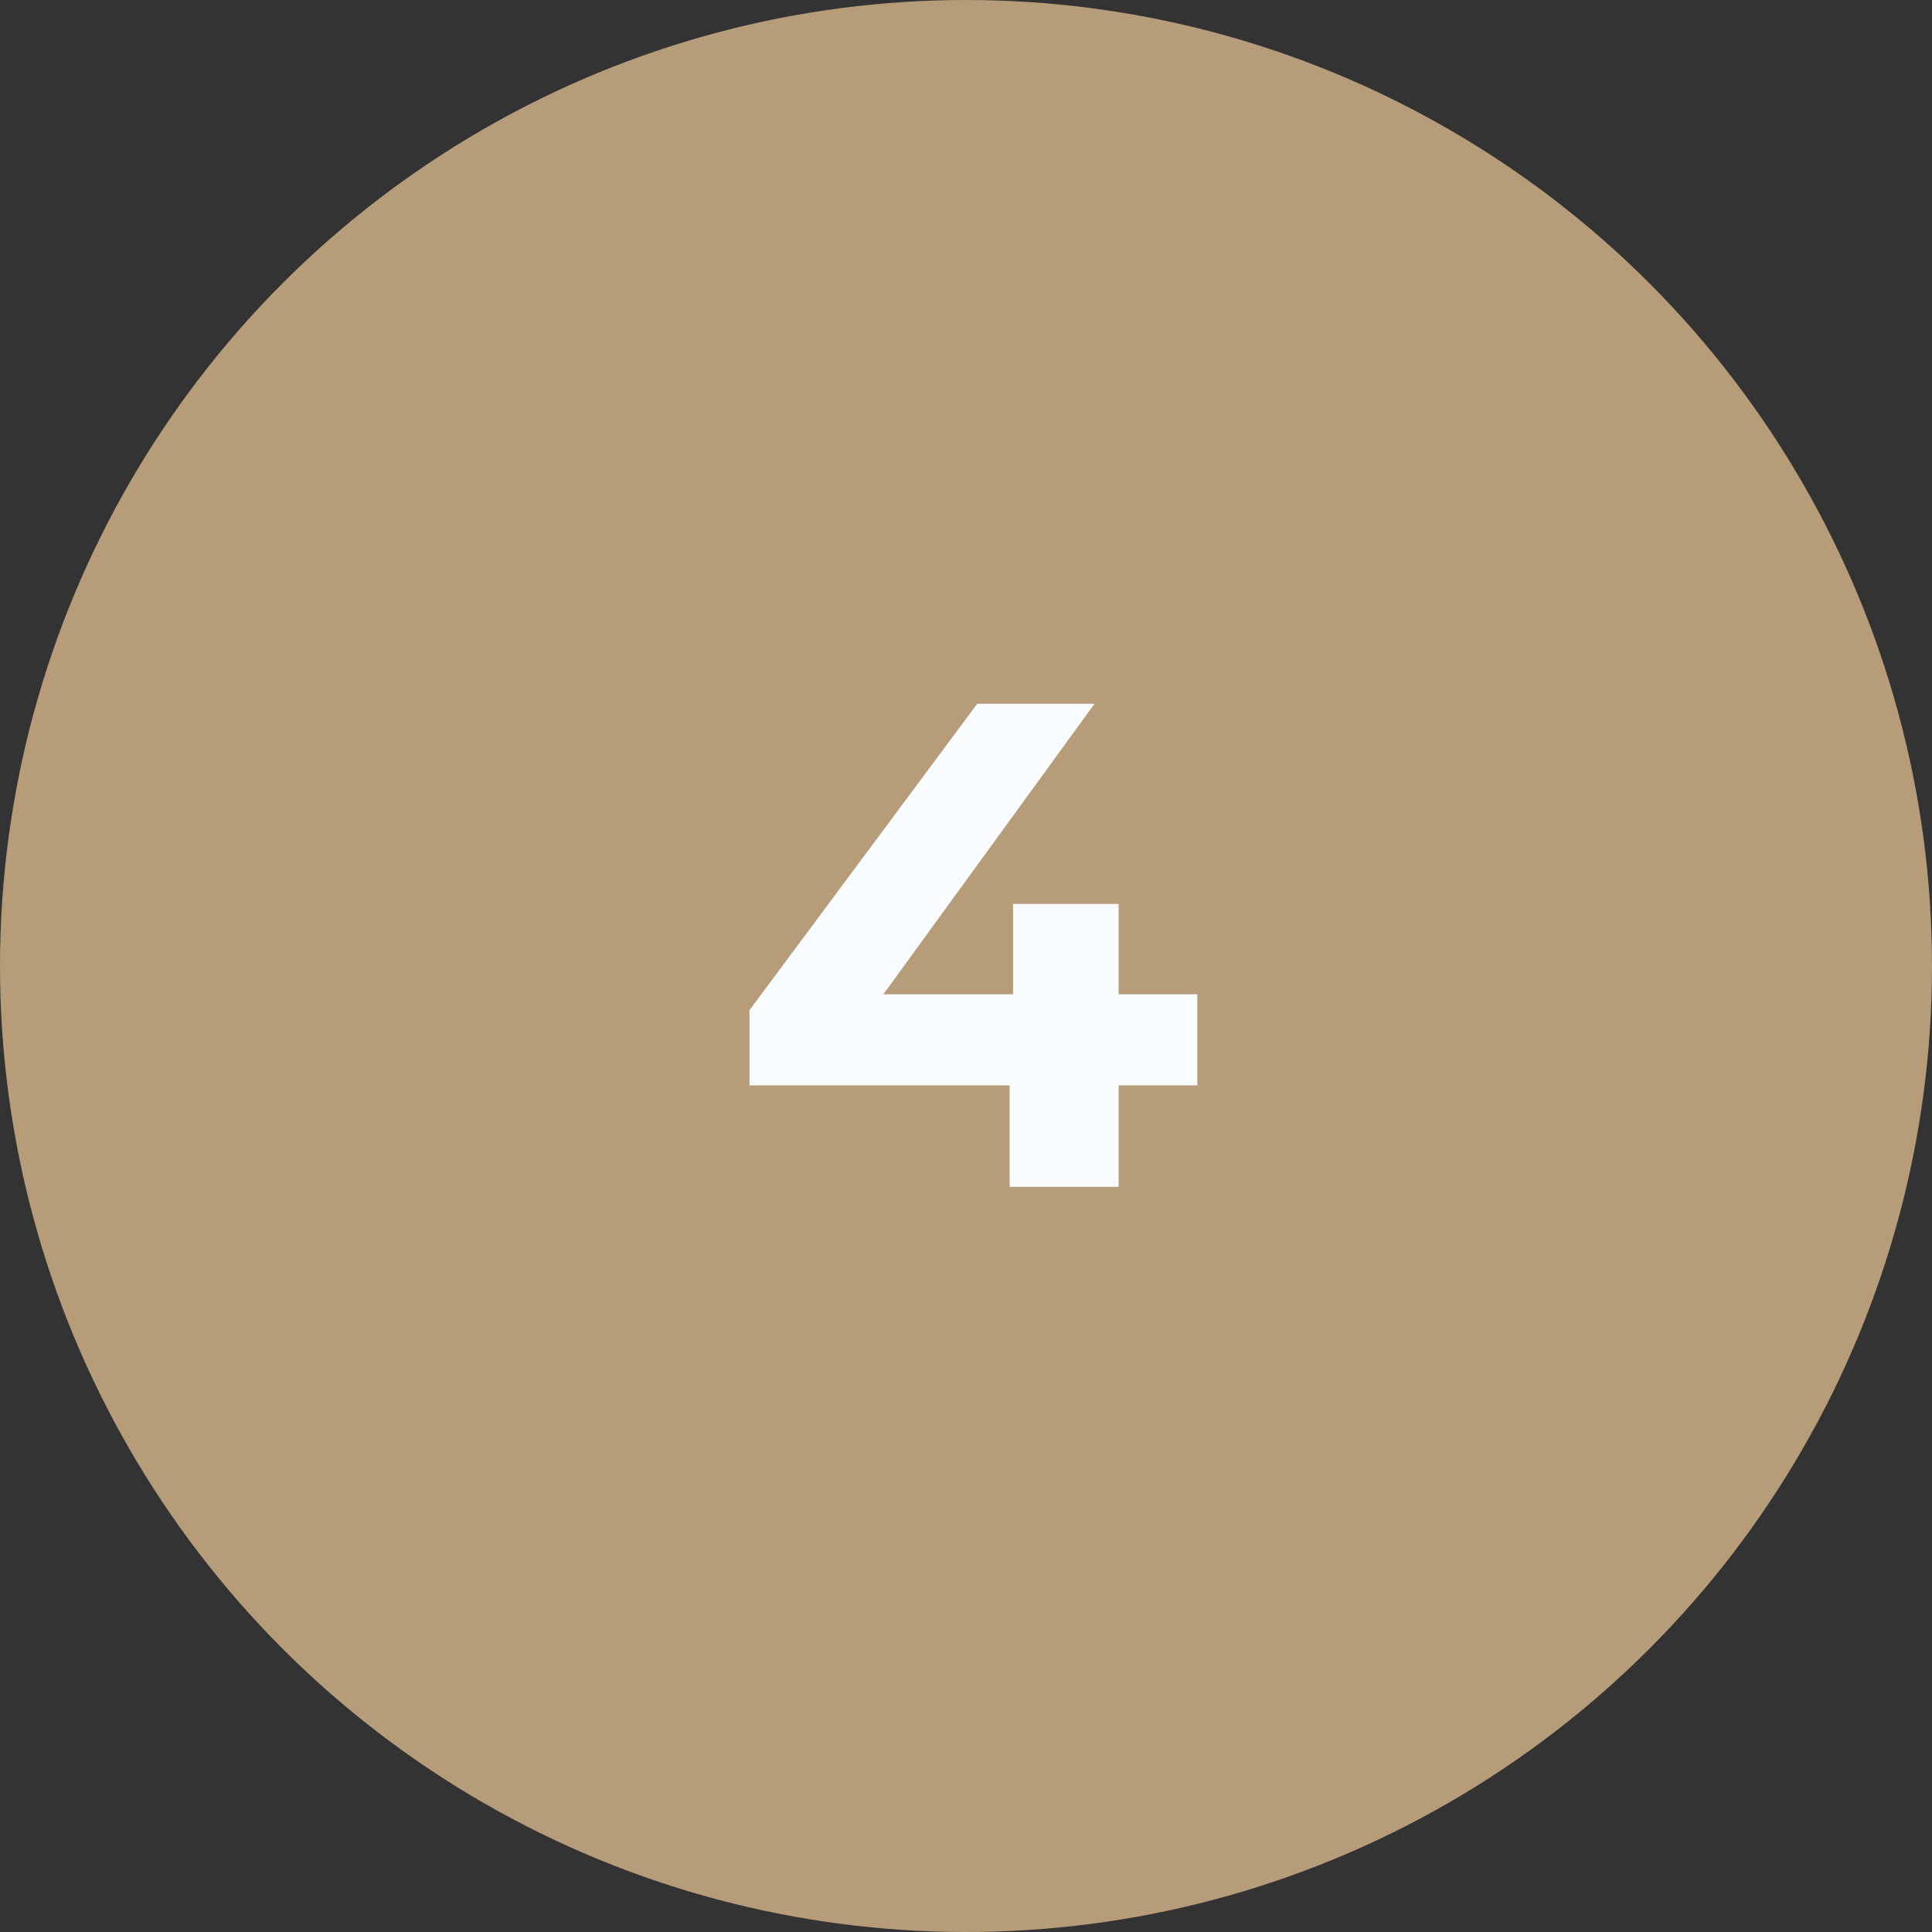
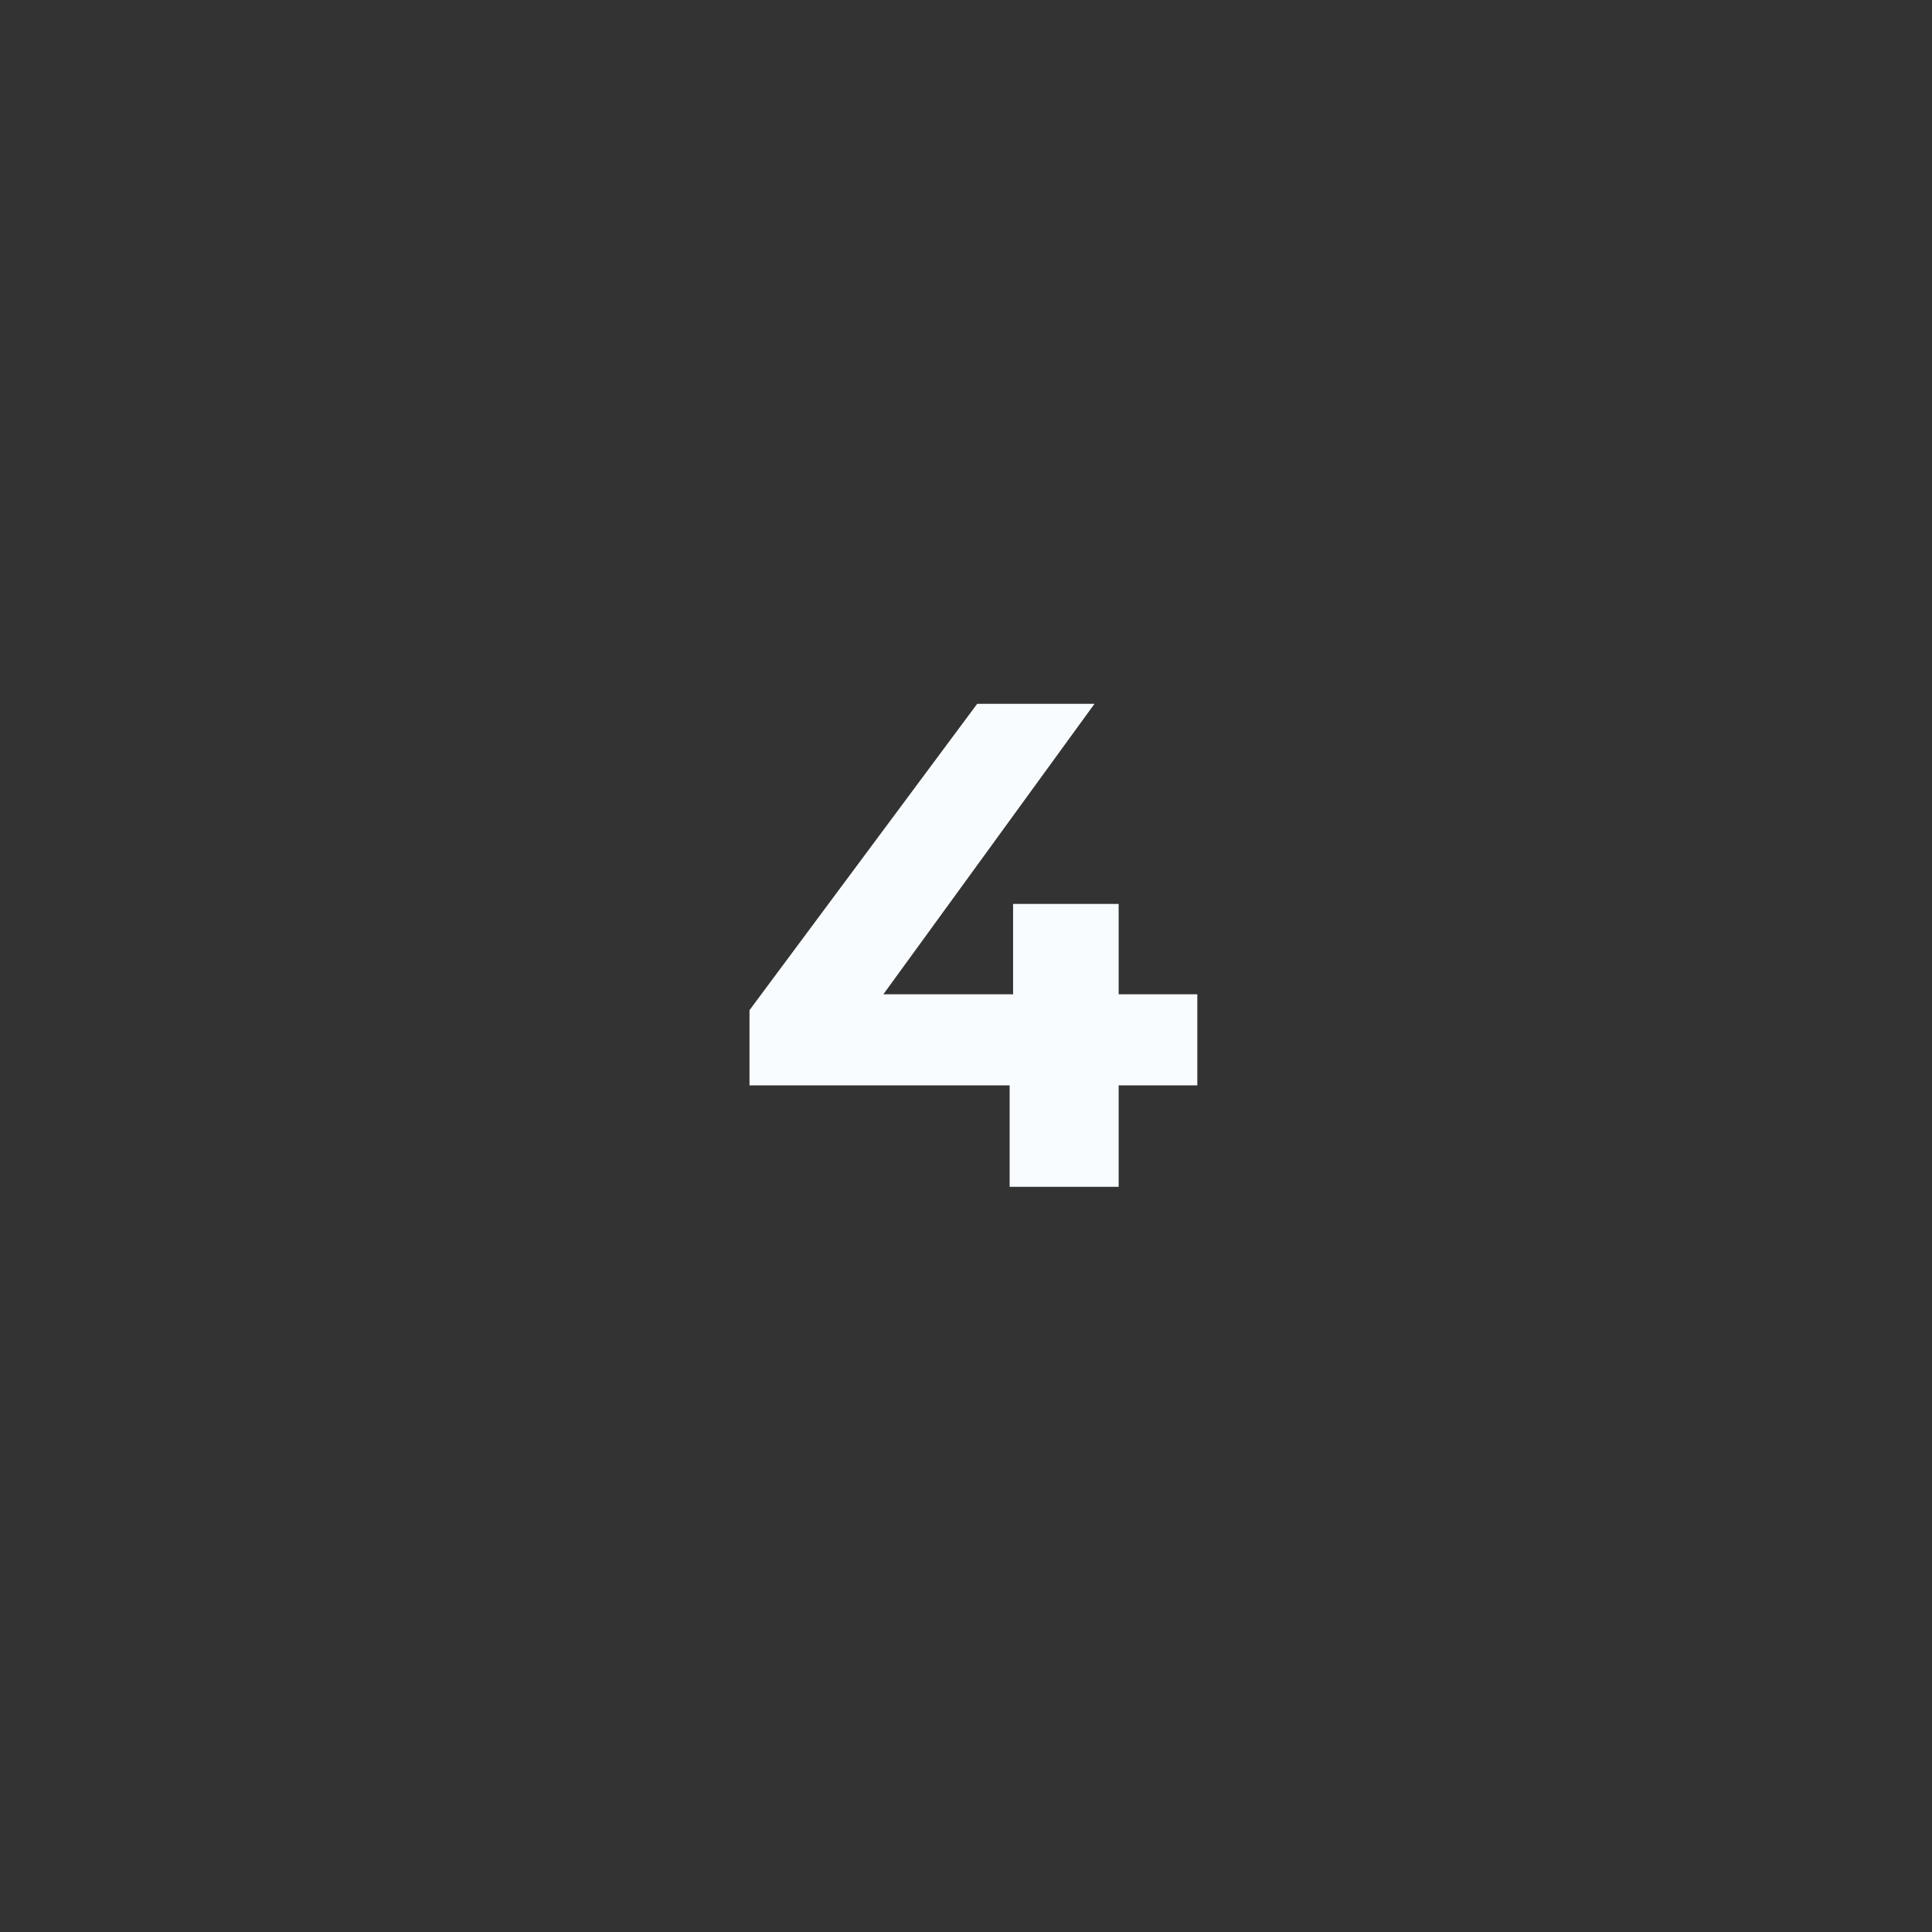
<svg xmlns="http://www.w3.org/2000/svg" width="70" height="70" viewBox="0 0 70 70" fill="none">
  <rect x="0" y="0" width="70" height="70" fill="#333333" stroke="none" />
-   <circle cx="35" cy="35" r="35" fill="#B69C78" />
  <path d="M43.381 39.325H40.531V43H36.581V39.325H27.156V36.6L35.406 25.5H39.656L32.006 36.025H36.706V32.75H40.531V36.025H43.381V39.325Z" fill="#F8FCFF" />
</svg>